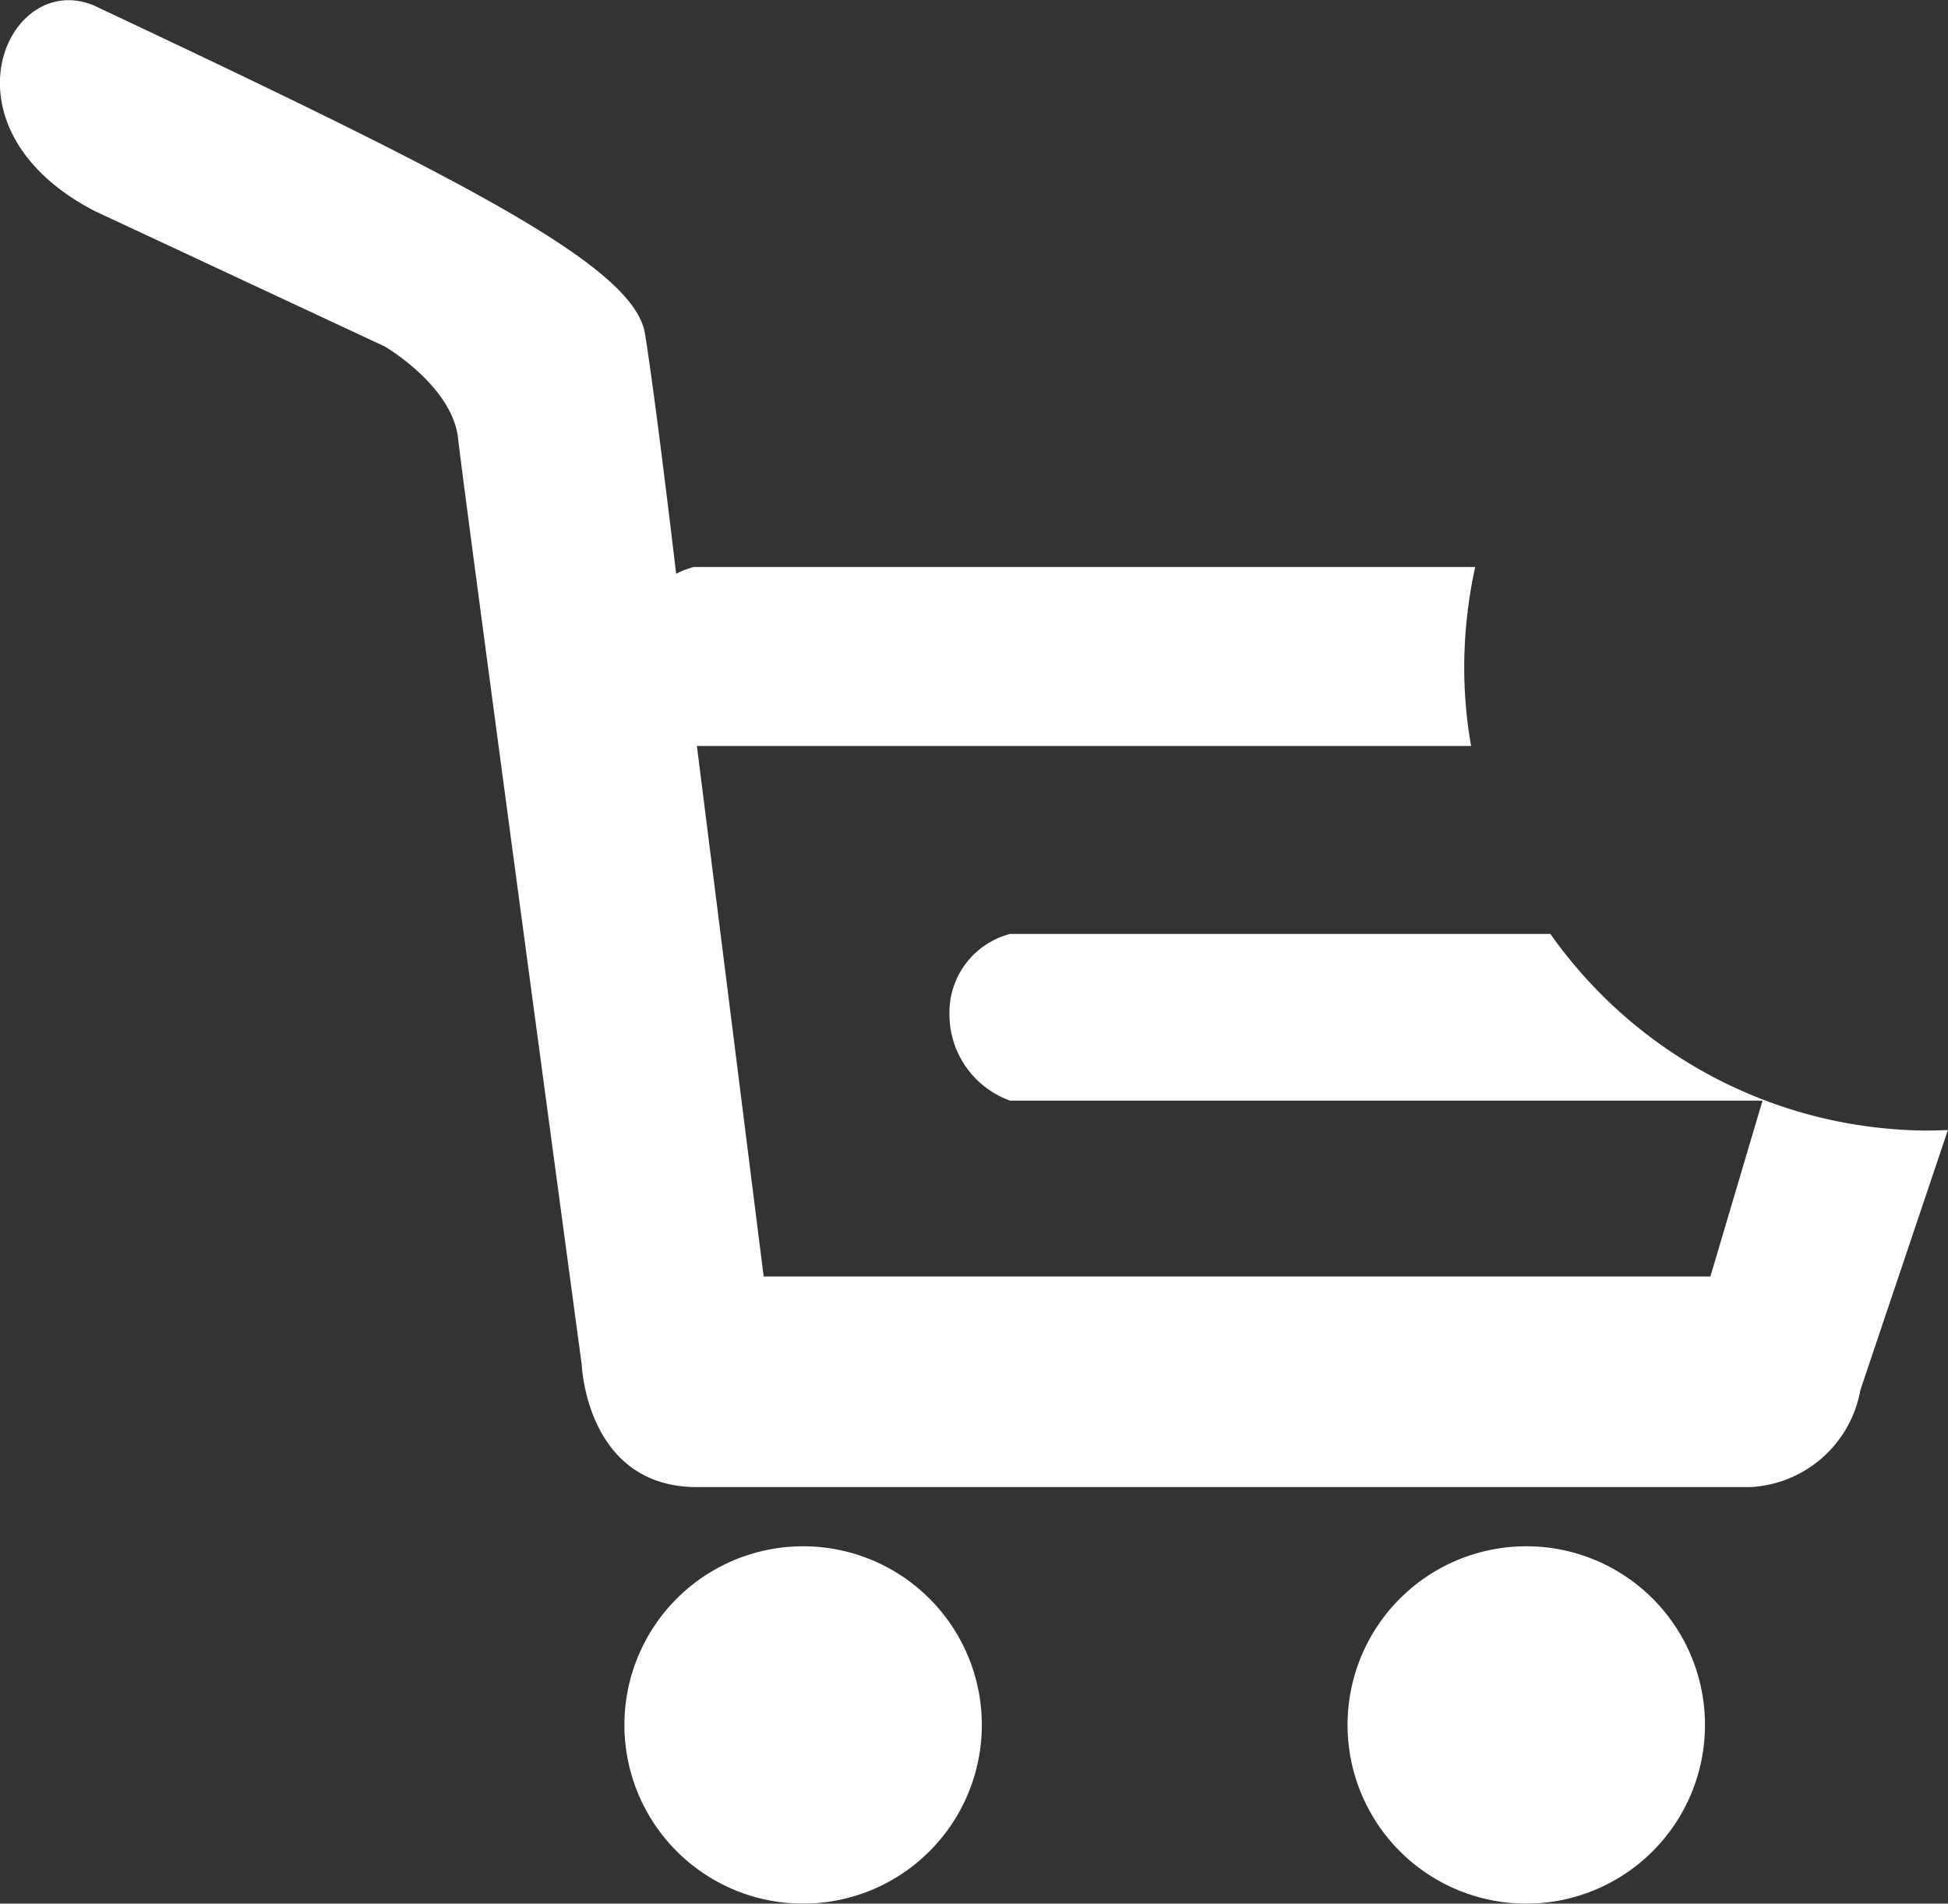
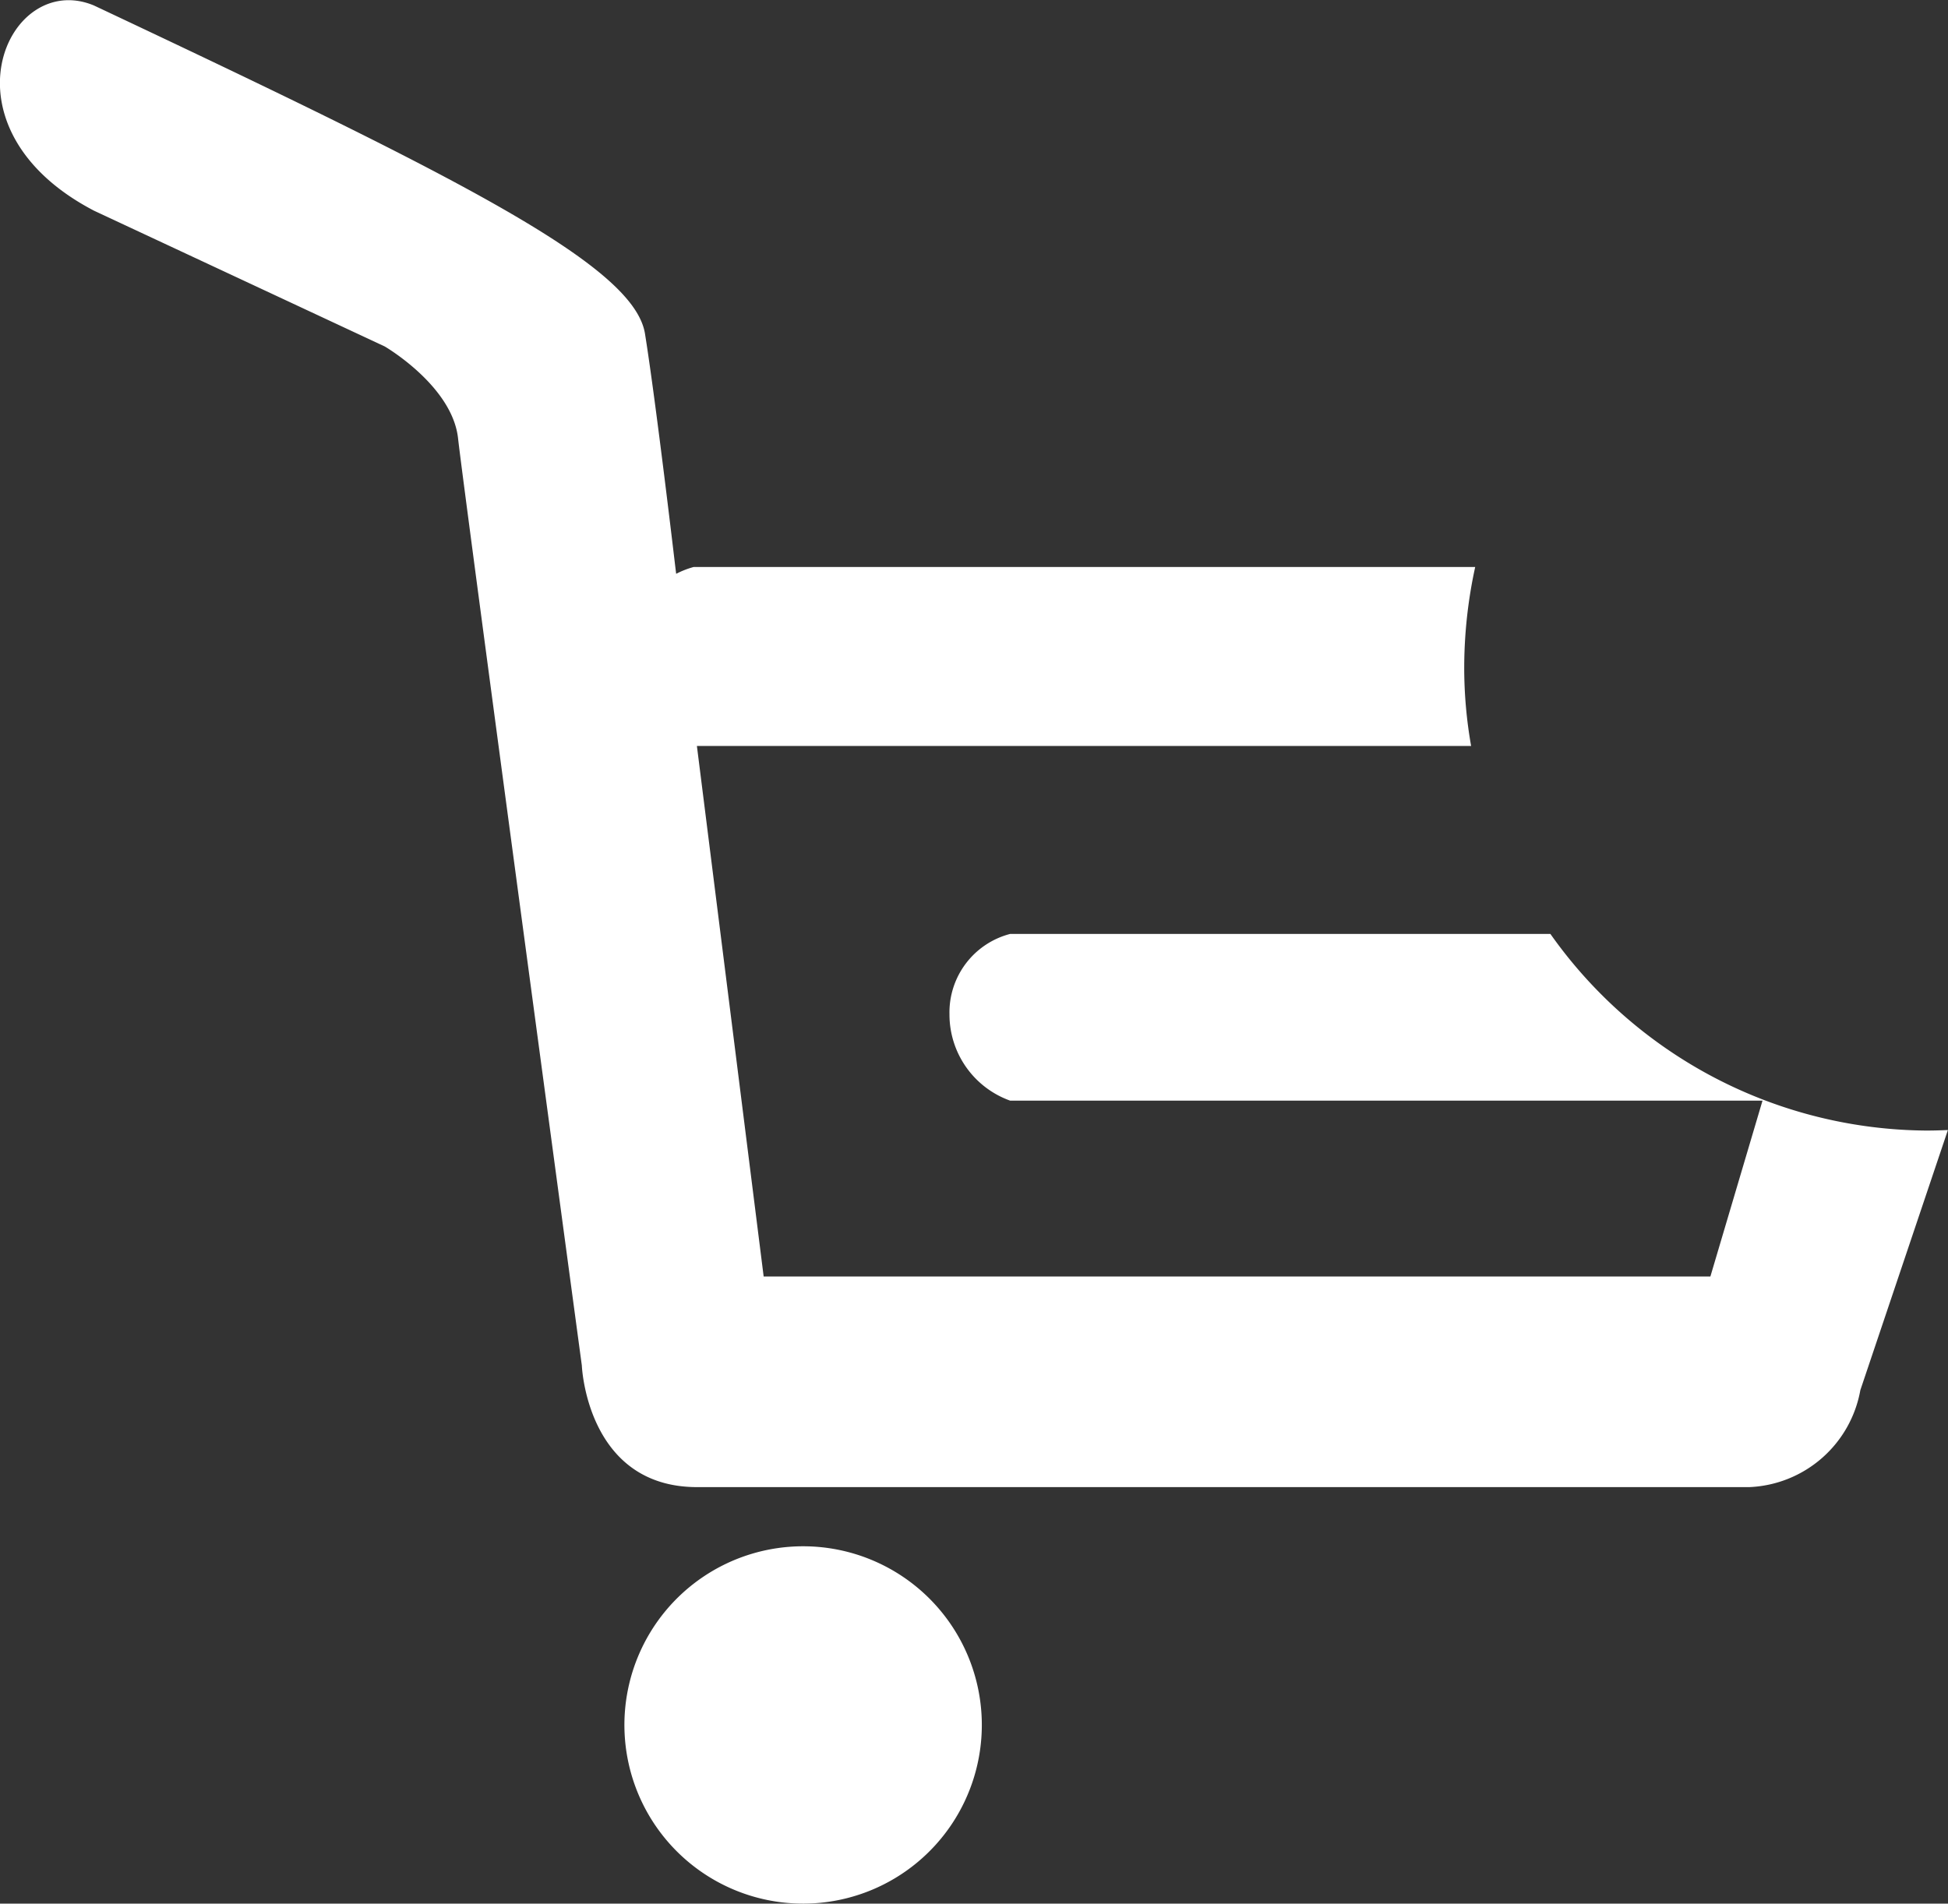
<svg xmlns="http://www.w3.org/2000/svg" width="36.735" height="35.905" viewBox="0 0 36.735 35.905">
  <rect x="0" y="0" width="36.735" height="35.905" fill="#333333" stroke="none" />
  <g id="Group_2" data-name="Group 2" transform="translate(-1259.258 -51.792)">
    <path id="Path_1" data-name="Path 1" d="M1274.405,80.957a3.37,3.37,0,1,0,3.368,3.37A3.37,3.37,0,0,0,1274.405,80.957Z" fill="#fff" />
-     <path id="Path_2" data-name="Path 2" d="M1288.04,80.957a3.37,3.37,0,1,0,3.37,3.37A3.368,3.368,0,0,0,1288.04,80.957Z" fill="#fff" />
    <g id="Group_1" data-name="Group 1">
      <path id="Path_3" data-name="Path 3" d="M1288.495,69.407h-10.187a1.529,1.529,0,0,0-1.145,1.516,1.726,1.726,0,0,0,1.145,1.629h14.187l-.983,3.317h-17.853L1272.4,65.862H1287a8.459,8.459,0,0,1-.13-1.466,8.912,8.912,0,0,1,.207-1.91h-14.737a1.676,1.676,0,0,0-.331.129l-.016-.129s-.366-3.119-.572-4.4-3.439-2.913-10.39-6.19c-1.635-.685-3,2.305,0,3.87l5.481,2.56s1.275.741,1.384,1.734,2.334,17.486,2.334,17.486.089,2.295,2.174,2.295h19.844a2.222,2.222,0,0,0,2.092-1.829l1.651-4.906c-.135.006-.27.01-.407.01A8.752,8.752,0,0,1,1288.495,69.407Z" fill="#fff" />
    </g>
  </g>
</svg>